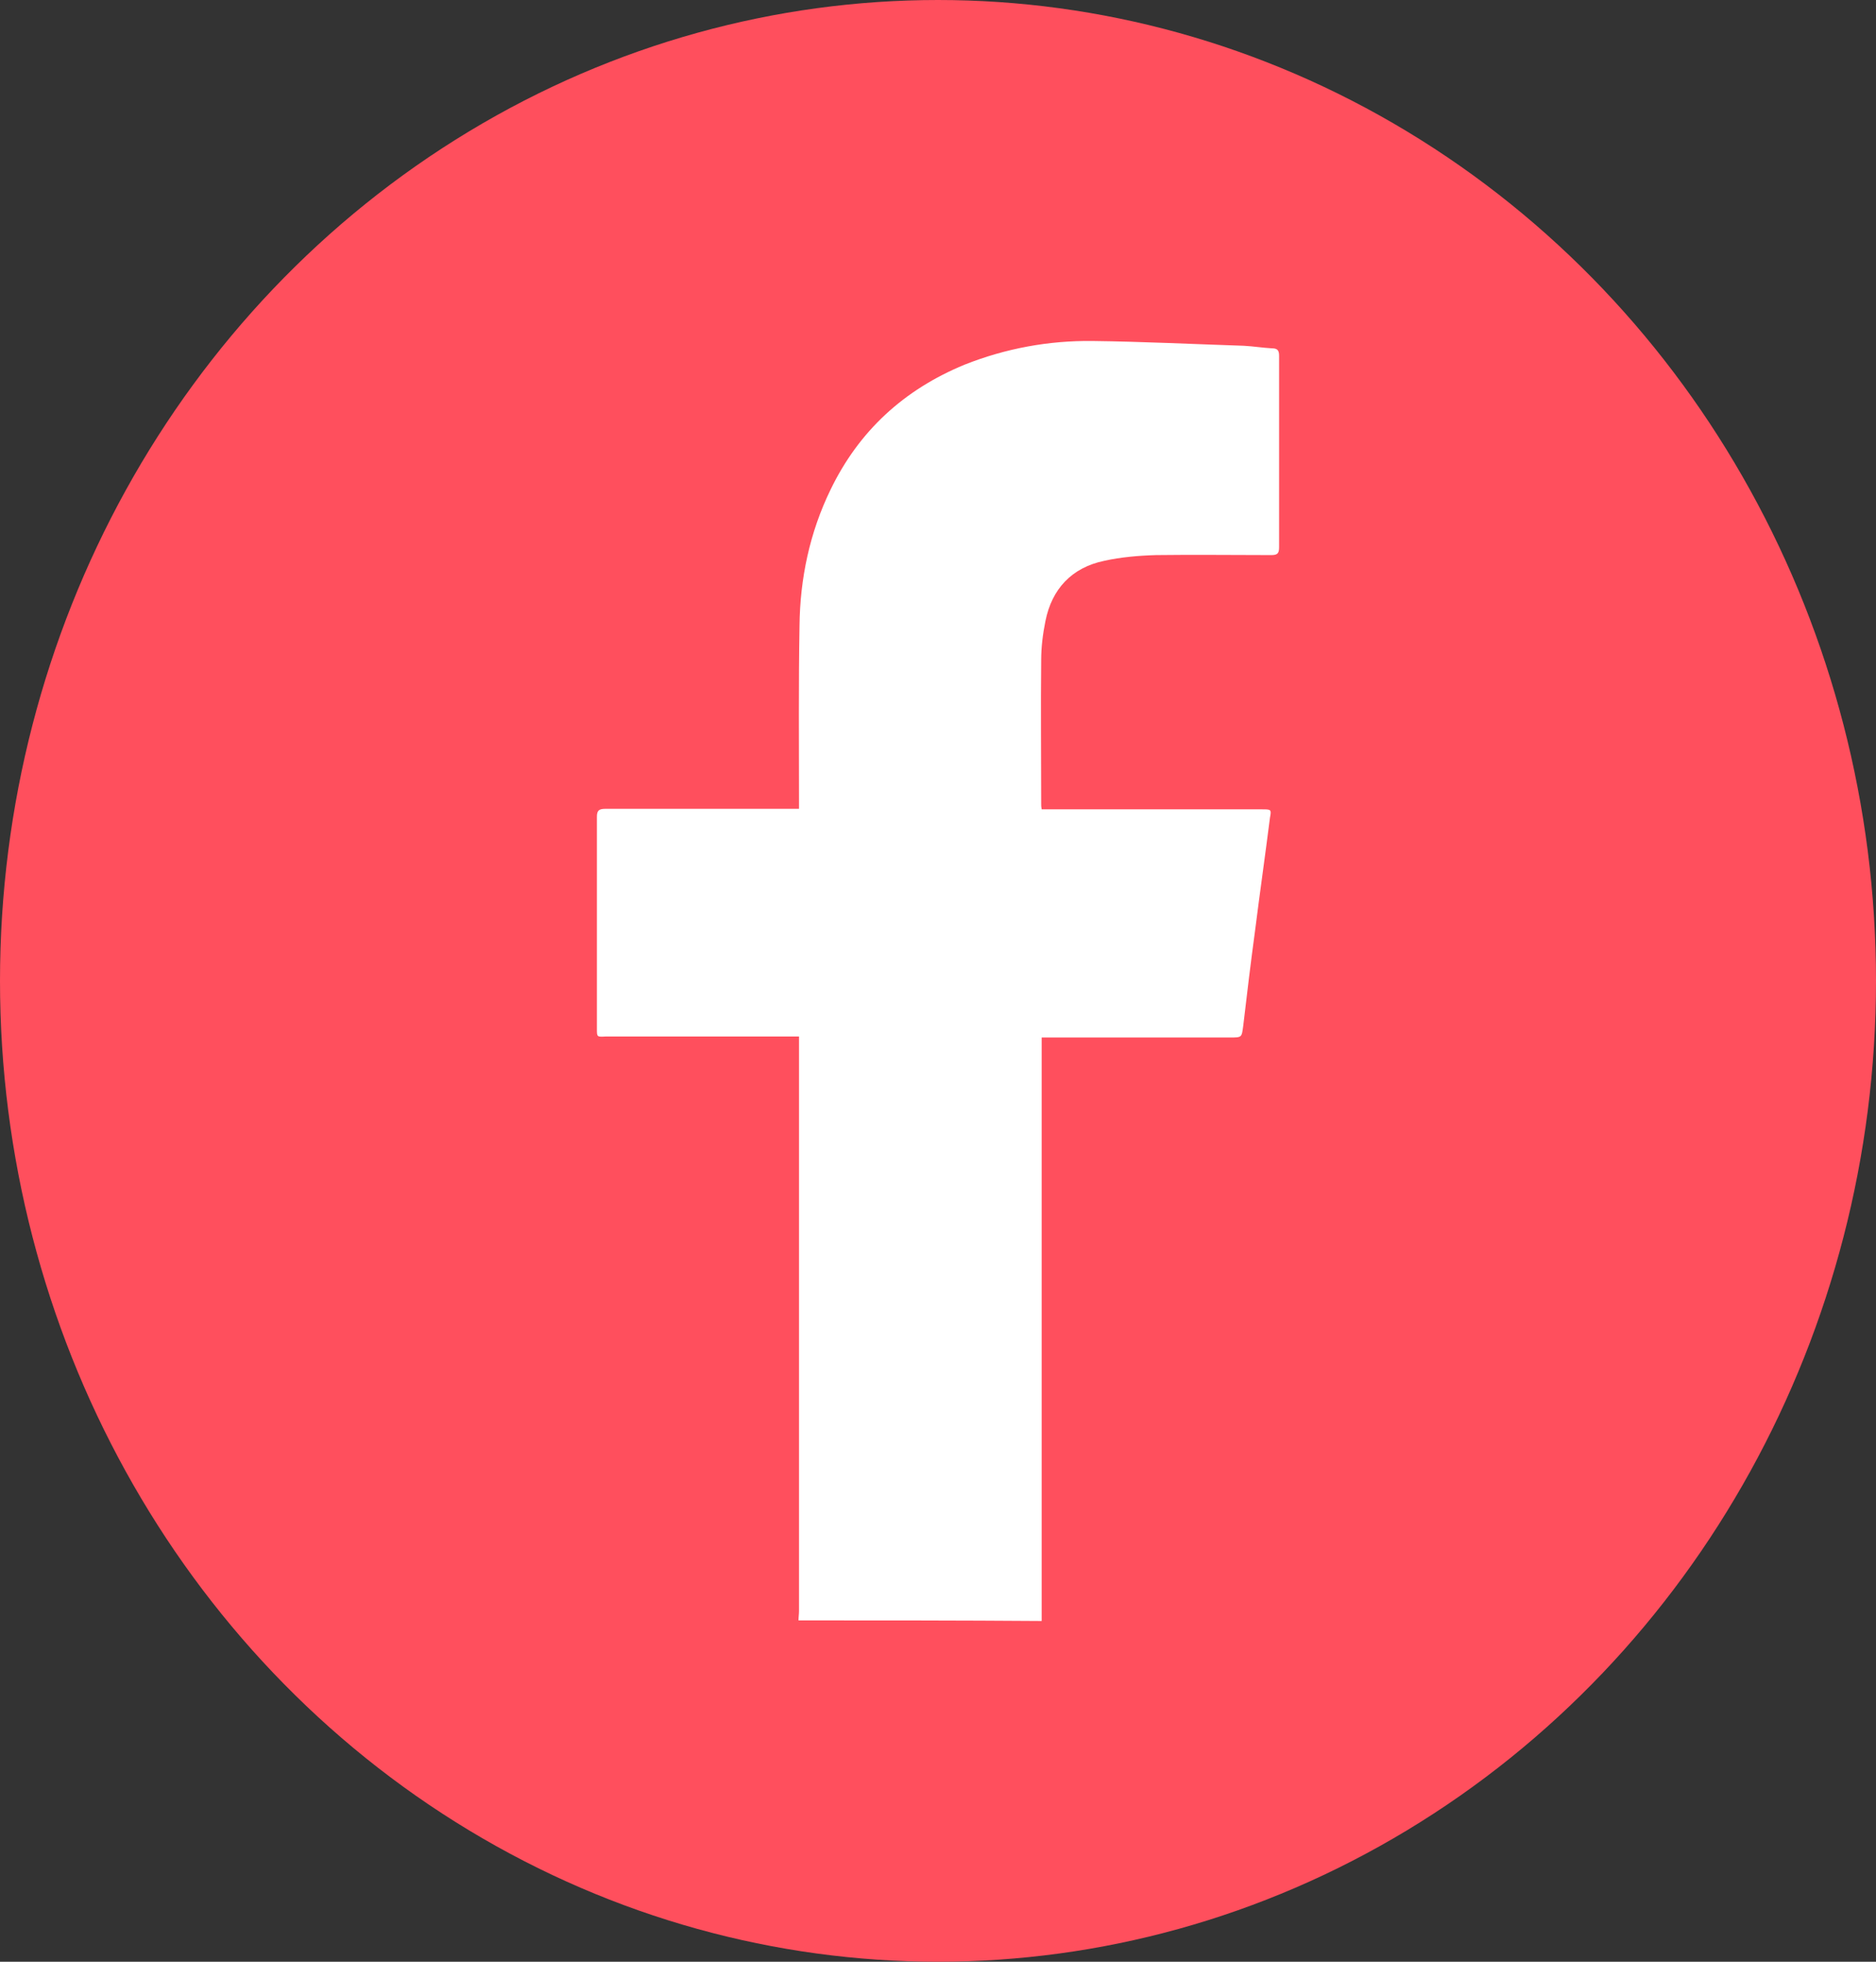
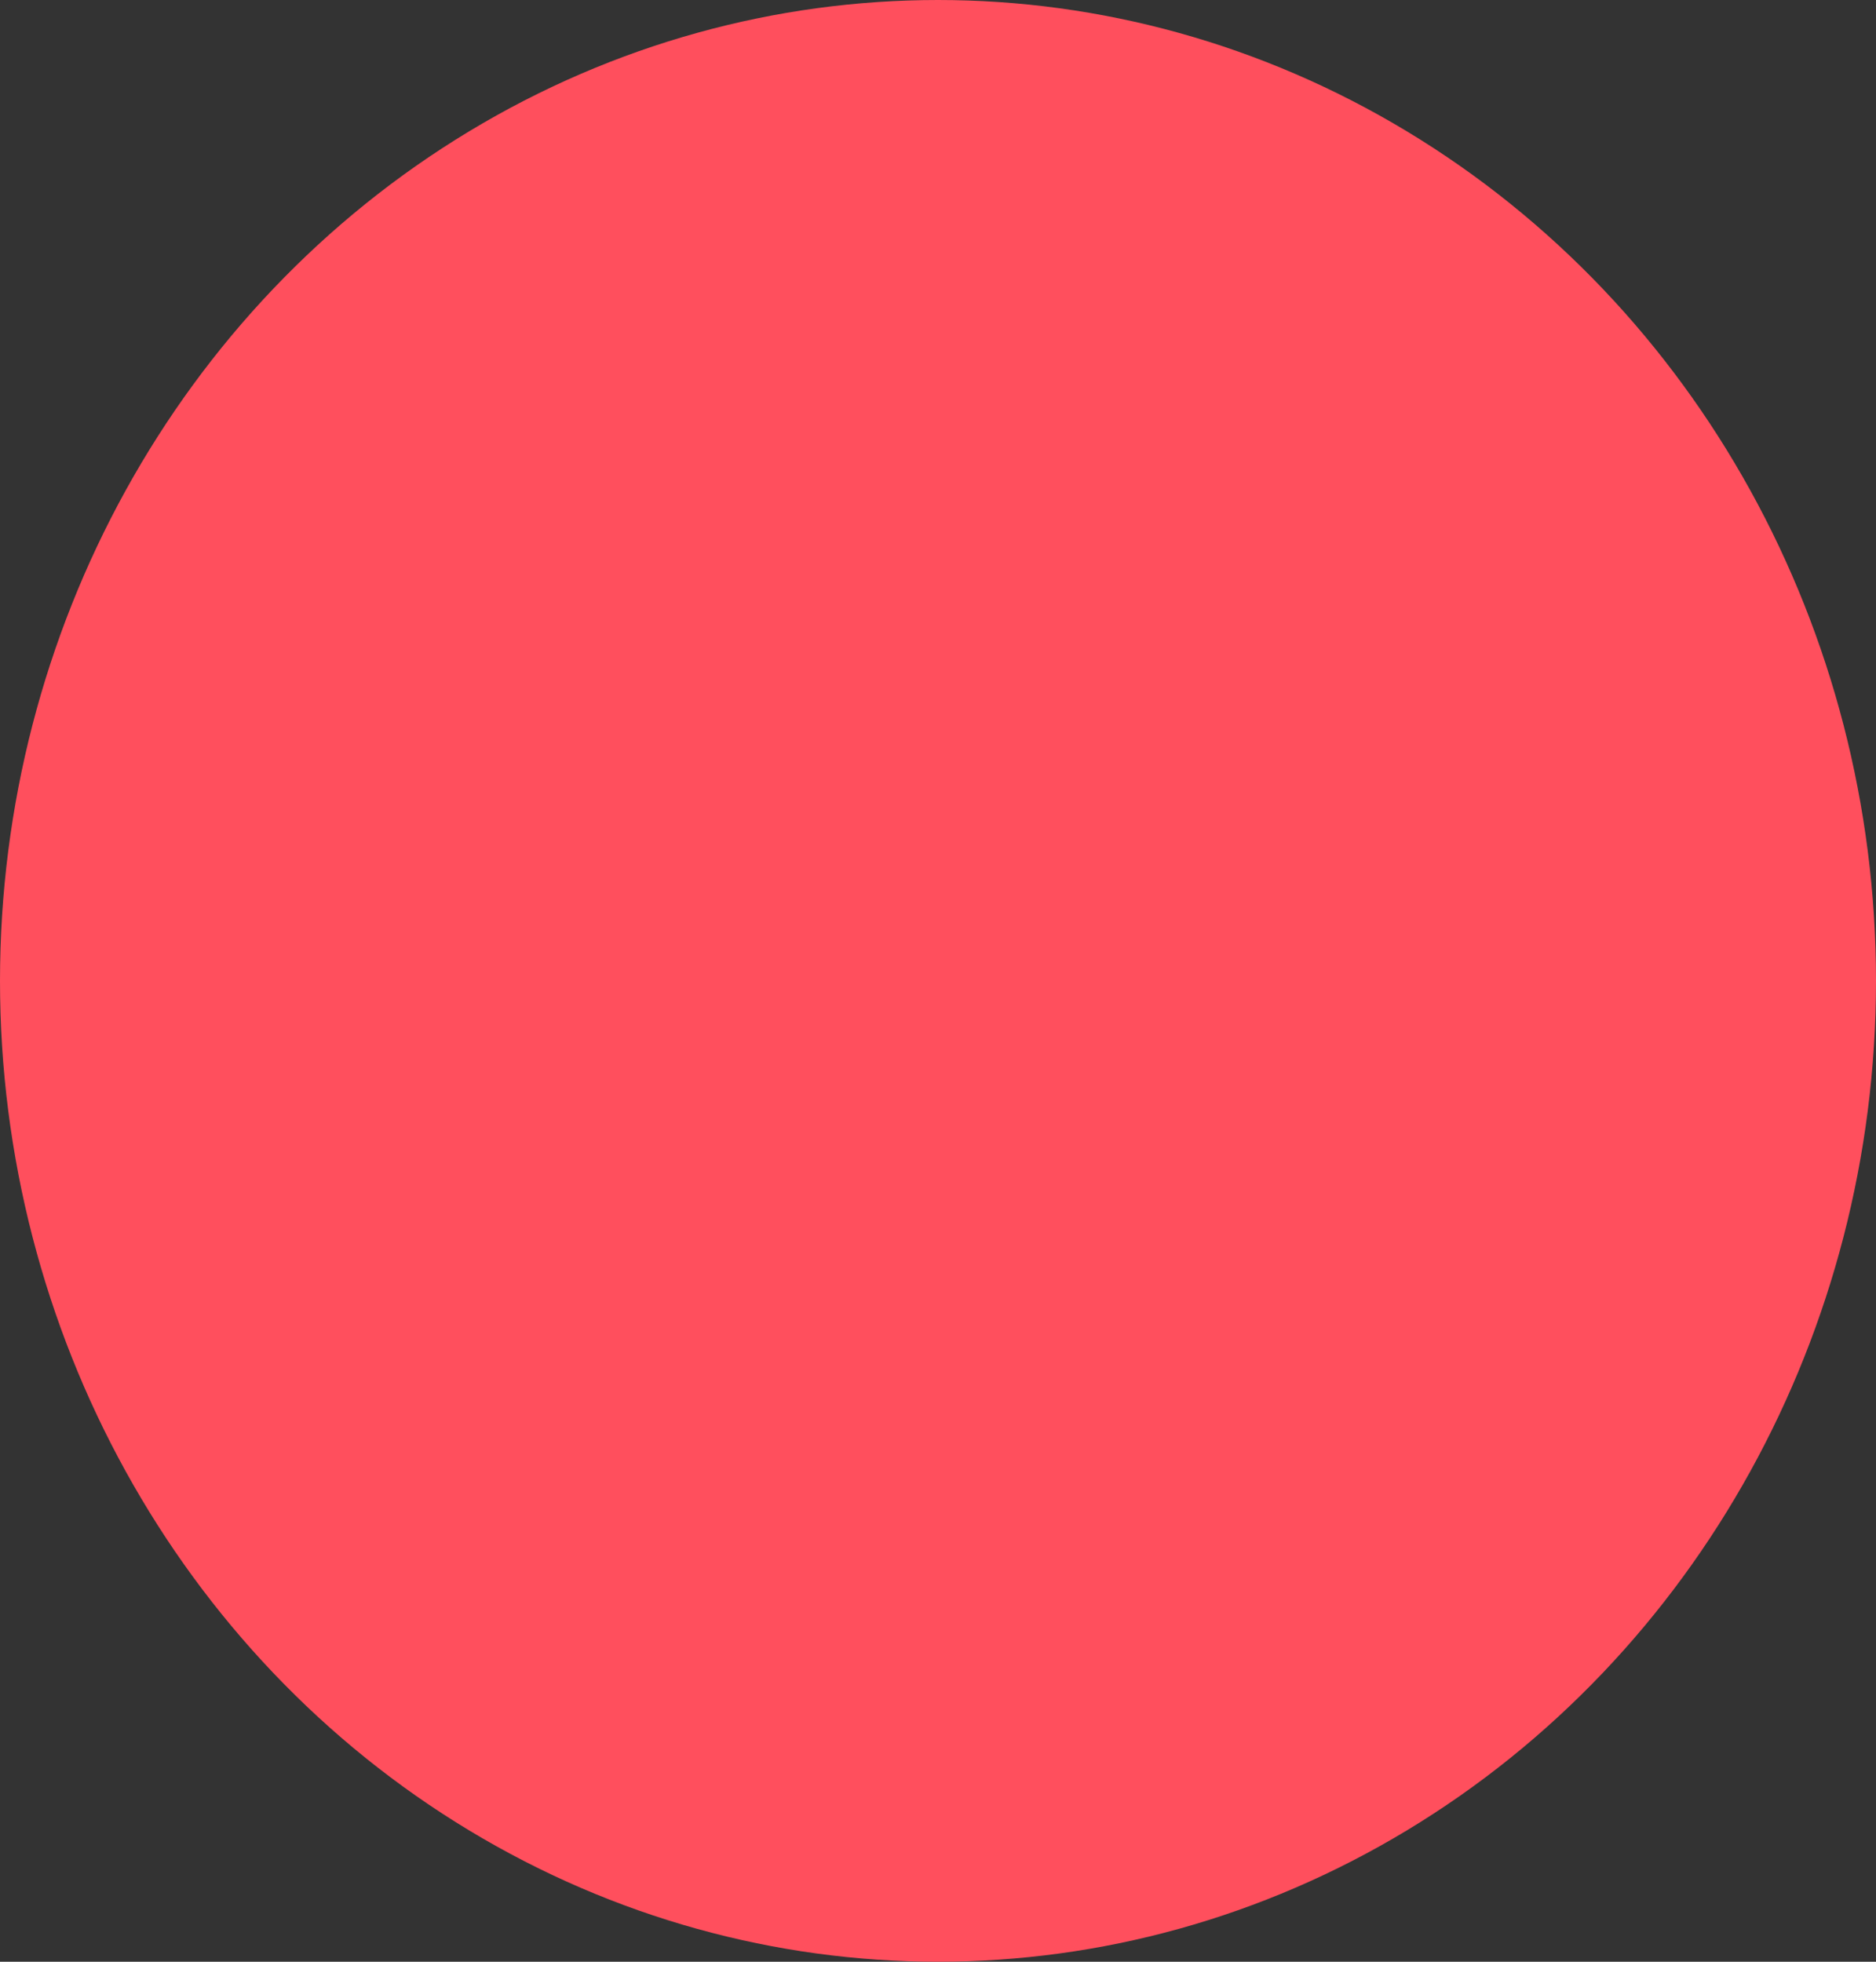
<svg xmlns="http://www.w3.org/2000/svg" width="22" height="23" viewBox="0 0 22 23" fill="none">
  <rect x="0" y="0" width="22" height="23" fill="#333333" stroke="none" />
  <ellipse cx="11" cy="11.5" rx="11" ry="11.5" fill="#FF4F5D" />
  <g clip-path="url(#clip0_507_6857)">
    <path d="M9.364 18.998C9.364 18.962 9.37 18.925 9.37 18.888C9.37 16.673 9.37 14.459 9.37 12.238C9.37 12.213 9.37 12.182 9.37 12.152C9.332 12.152 9.301 12.152 9.276 12.152C8.555 12.152 7.834 12.152 7.107 12.152C7 12.158 7 12.158 7 12.066C7 11.238 7 10.409 7 9.575C7 9.502 7.025 9.483 7.1 9.483C7.821 9.483 8.542 9.483 9.27 9.483C9.301 9.483 9.332 9.483 9.37 9.483C9.37 9.452 9.37 9.428 9.37 9.403C9.37 8.716 9.364 8.023 9.376 7.336C9.382 6.784 9.495 6.244 9.74 5.741C10.072 5.054 10.599 4.569 11.313 4.275C11.796 4.084 12.298 3.992 12.812 3.998C13.401 4.005 13.997 4.035 14.586 4.054C14.699 4.06 14.806 4.078 14.918 4.084C14.981 4.084 15 4.109 15 4.17C15 4.514 15 4.857 15 5.201C15 5.606 15 6.011 15 6.416C15 6.489 14.981 6.508 14.906 6.508C14.454 6.508 14.009 6.502 13.558 6.508C13.351 6.514 13.144 6.532 12.95 6.575C12.567 6.655 12.335 6.906 12.26 7.281C12.229 7.434 12.21 7.587 12.21 7.741C12.204 8.305 12.21 8.863 12.21 9.428C12.21 9.446 12.21 9.459 12.216 9.489C12.248 9.489 12.285 9.489 12.317 9.489C13.144 9.489 13.972 9.489 14.799 9.489C14.906 9.489 14.912 9.489 14.893 9.587C14.837 10.029 14.774 10.471 14.718 10.913C14.668 11.281 14.624 11.649 14.58 12.023C14.561 12.164 14.567 12.164 14.423 12.164C13.721 12.164 13.019 12.164 12.317 12.164C12.285 12.164 12.26 12.164 12.216 12.164C12.216 12.201 12.216 12.238 12.216 12.268C12.216 14.459 12.216 16.649 12.216 18.845C12.216 18.9 12.216 18.956 12.216 19.005C11.257 18.998 10.31 18.998 9.364 18.998Z" fill="white" />
  </g>
  <defs>
    <clipPath id="clip0_507_6857">
-       <rect width="8" height="15" fill="white" transform="translate(7 4)" />
-     </clipPath>
+       </clipPath>
  </defs>
</svg>